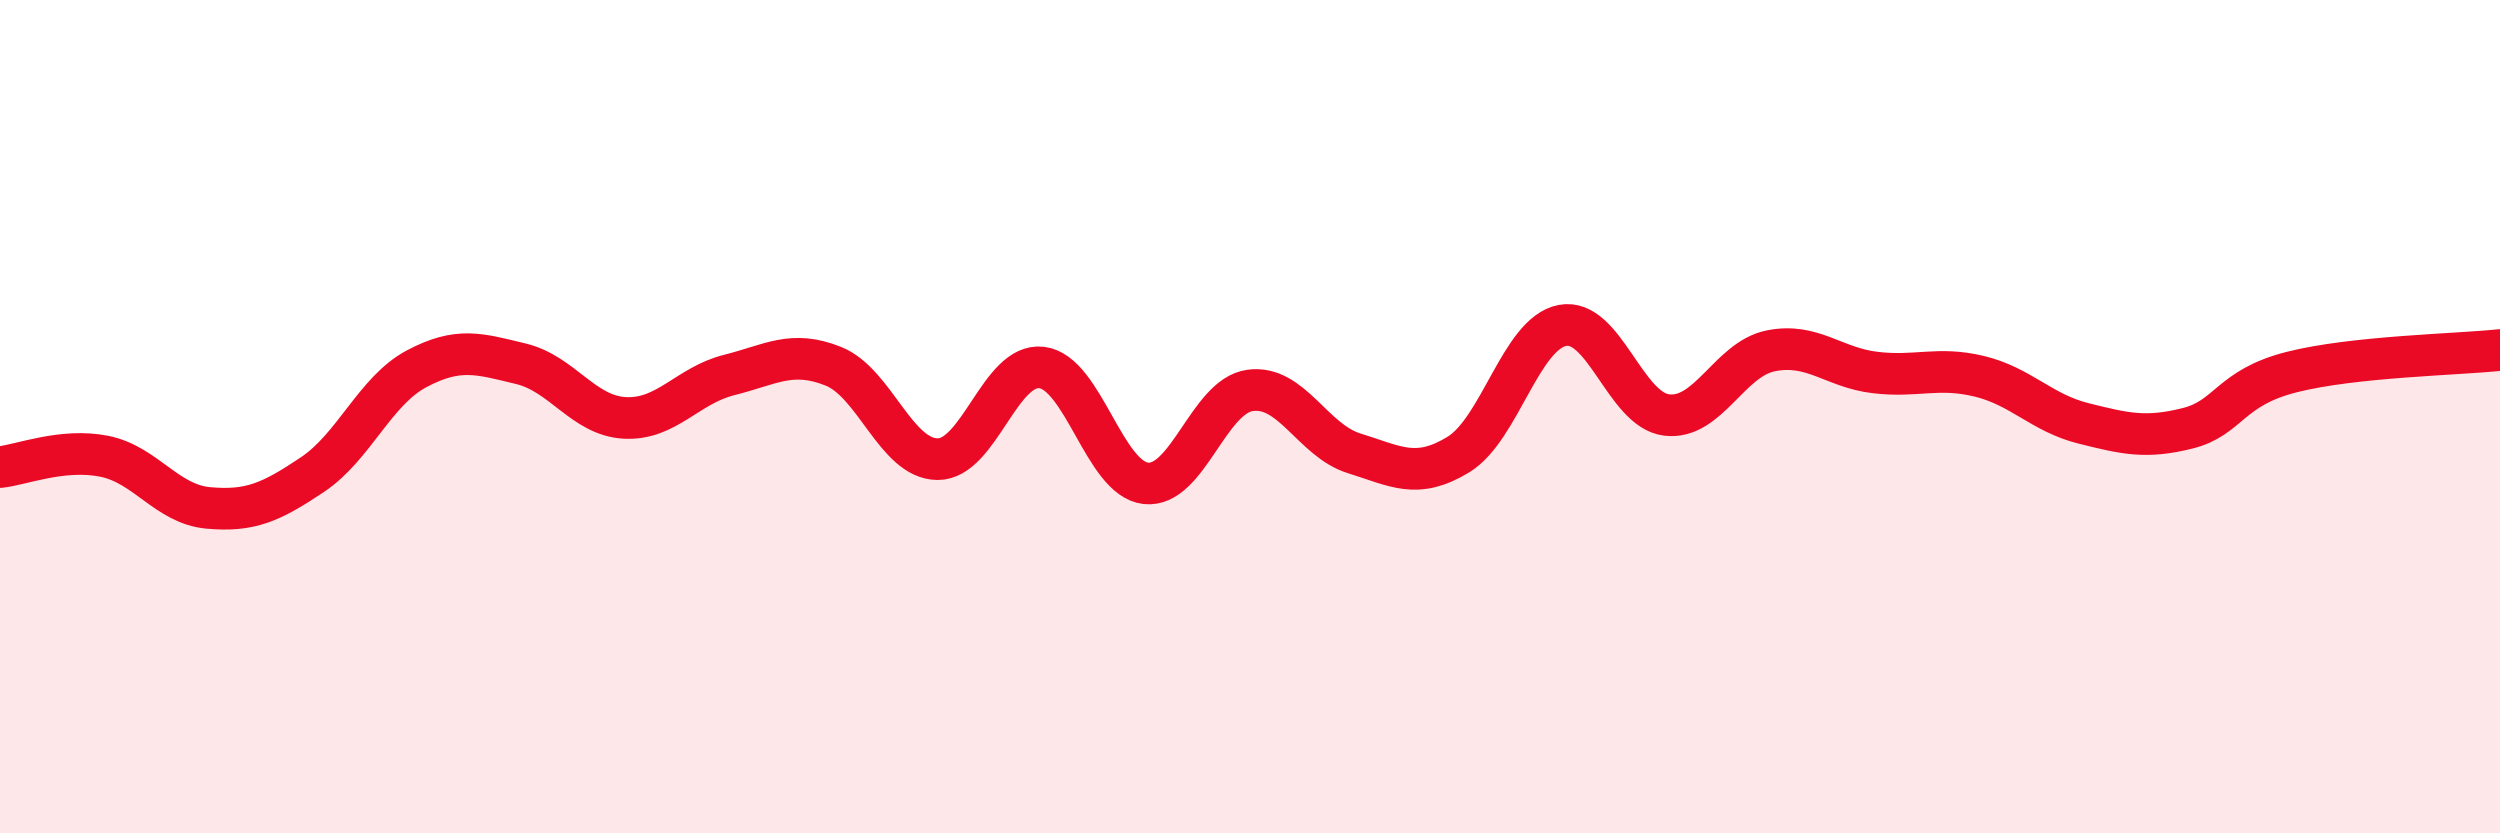
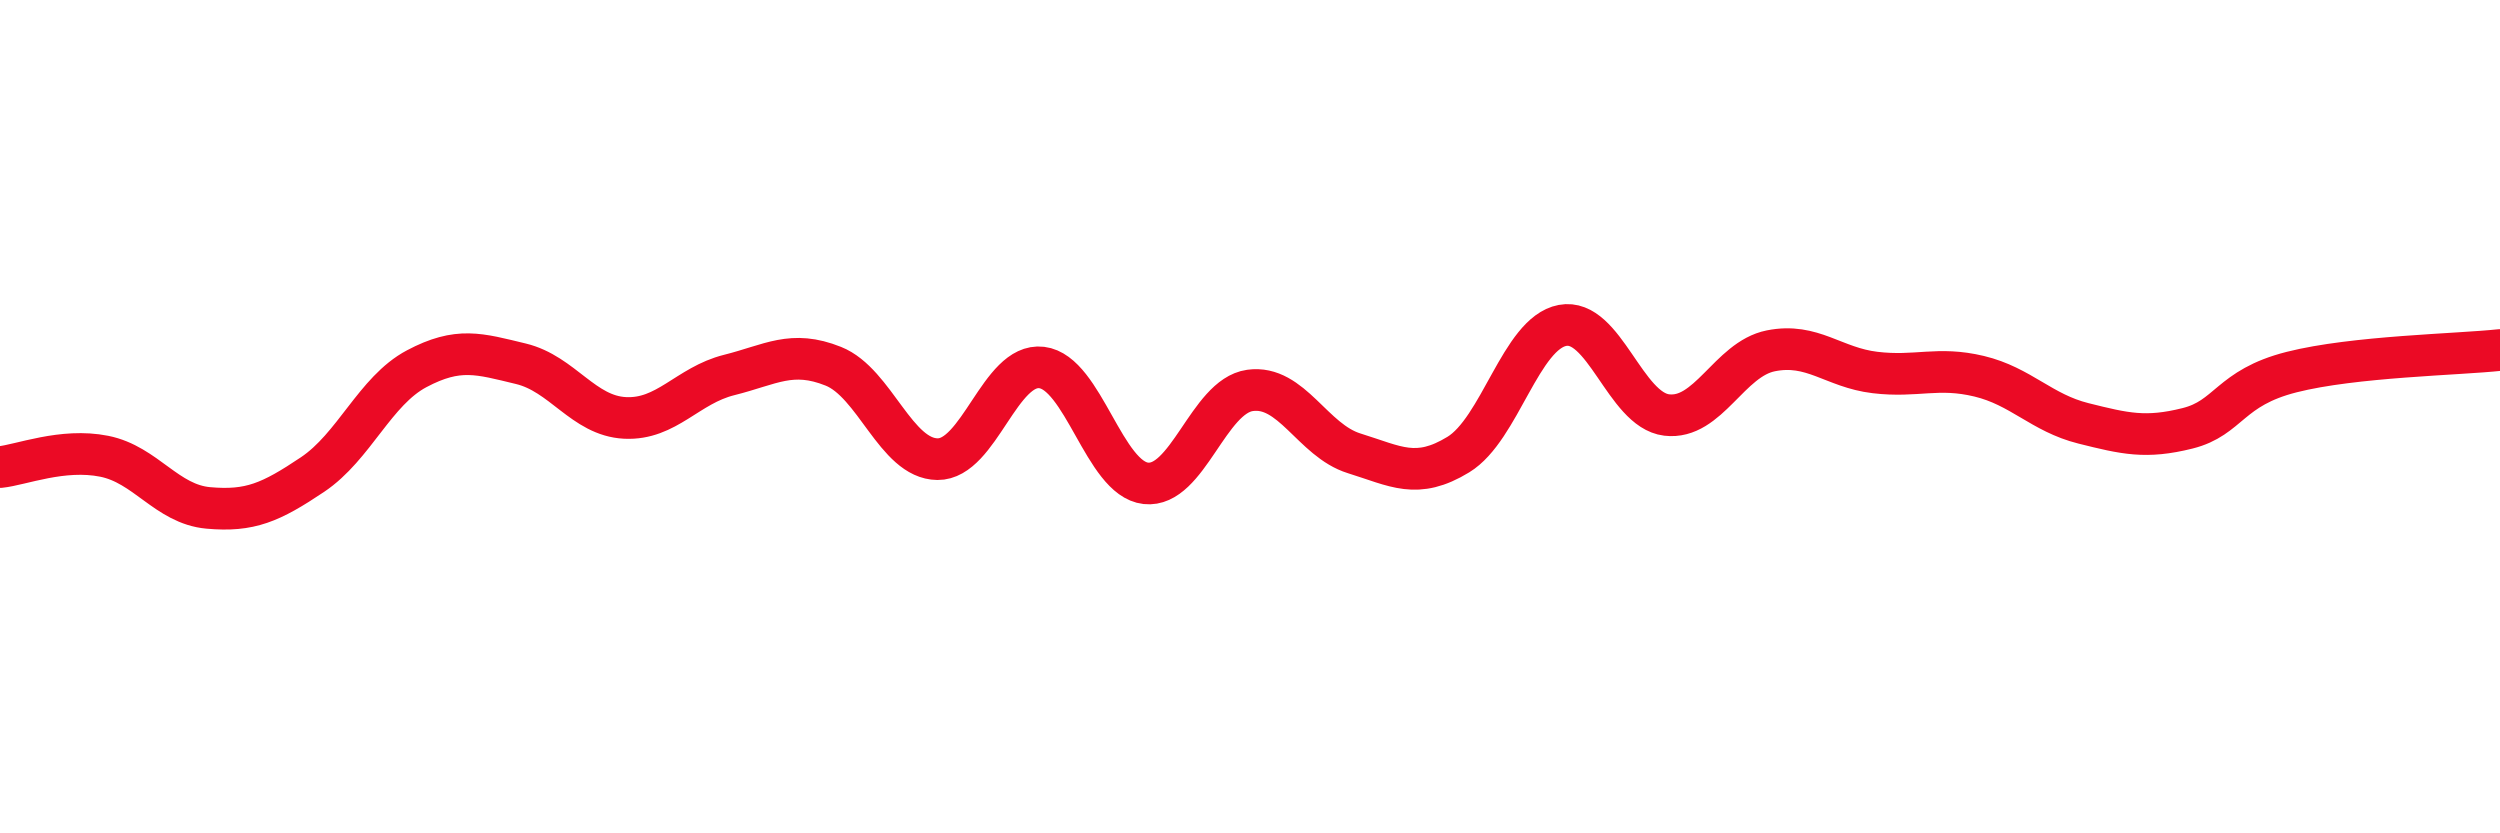
<svg xmlns="http://www.w3.org/2000/svg" width="60" height="20" viewBox="0 0 60 20">
-   <path d="M 0,11.21 C 0.5,11.16 1.5,10.75 2.5,10.95 C 3.5,11.15 4,12.1 5,12.19 C 6,12.28 6.5,12.06 7.5,11.39 C 8.5,10.72 9,9.38 10,8.85 C 11,8.32 11.5,8.49 12.5,8.73 C 13.5,8.97 14,9.98 15,10.03 C 16,10.08 16.5,9.25 17.5,9 C 18.5,8.75 19,8.39 20,8.79 C 21,9.19 21.5,11.01 22.5,11.02 C 23.5,11.03 24,8.7 25,8.82 C 26,8.94 26.5,11.49 27.5,11.6 C 28.5,11.71 29,9.51 30,9.37 C 31,9.23 31.5,10.57 32.5,10.88 C 33.5,11.19 34,11.52 35,10.91 C 36,10.3 36.5,8 37.5,7.81 C 38.5,7.62 39,9.84 40,9.96 C 41,10.08 41.5,8.62 42.5,8.42 C 43.5,8.22 44,8.82 45,8.94 C 46,9.06 46.5,8.79 47.5,9.03 C 48.5,9.27 49,9.91 50,10.16 C 51,10.41 51.5,10.53 52.5,10.28 C 53.5,10.03 53.5,9.31 55,8.93 C 56.5,8.55 59,8.51 60,8.4L60 20L0 20Z" fill="#EB0A25" opacity="0.1" stroke-linecap="round" stroke-linejoin="round" />
  <path d="M 0,11.21 C 0.5,11.16 1.5,10.75 2.5,10.95 C 3.5,11.15 4,12.1 5,12.19 C 6,12.28 6.5,12.06 7.5,11.39 C 8.5,10.72 9,9.38 10,8.85 C 11,8.32 11.5,8.49 12.5,8.73 C 13.5,8.97 14,9.98 15,10.03 C 16,10.08 16.5,9.25 17.5,9 C 18.5,8.75 19,8.39 20,8.79 C 21,9.19 21.5,11.01 22.5,11.02 C 23.5,11.03 24,8.7 25,8.82 C 26,8.94 26.5,11.49 27.5,11.6 C 28.5,11.71 29,9.51 30,9.37 C 31,9.23 31.5,10.57 32.5,10.88 C 33.5,11.19 34,11.52 35,10.91 C 36,10.3 36.5,8 37.5,7.81 C 38.5,7.62 39,9.84 40,9.96 C 41,10.08 41.5,8.62 42.5,8.42 C 43.5,8.22 44,8.82 45,8.94 C 46,9.06 46.5,8.79 47.5,9.03 C 48.5,9.27 49,9.91 50,10.16 C 51,10.41 51.5,10.53 52.5,10.28 C 53.5,10.03 53.5,9.31 55,8.93 C 56.5,8.55 59,8.51 60,8.4" stroke="#EB0A25" stroke-width="1" fill="none" stroke-linecap="round" stroke-linejoin="round" />
</svg>